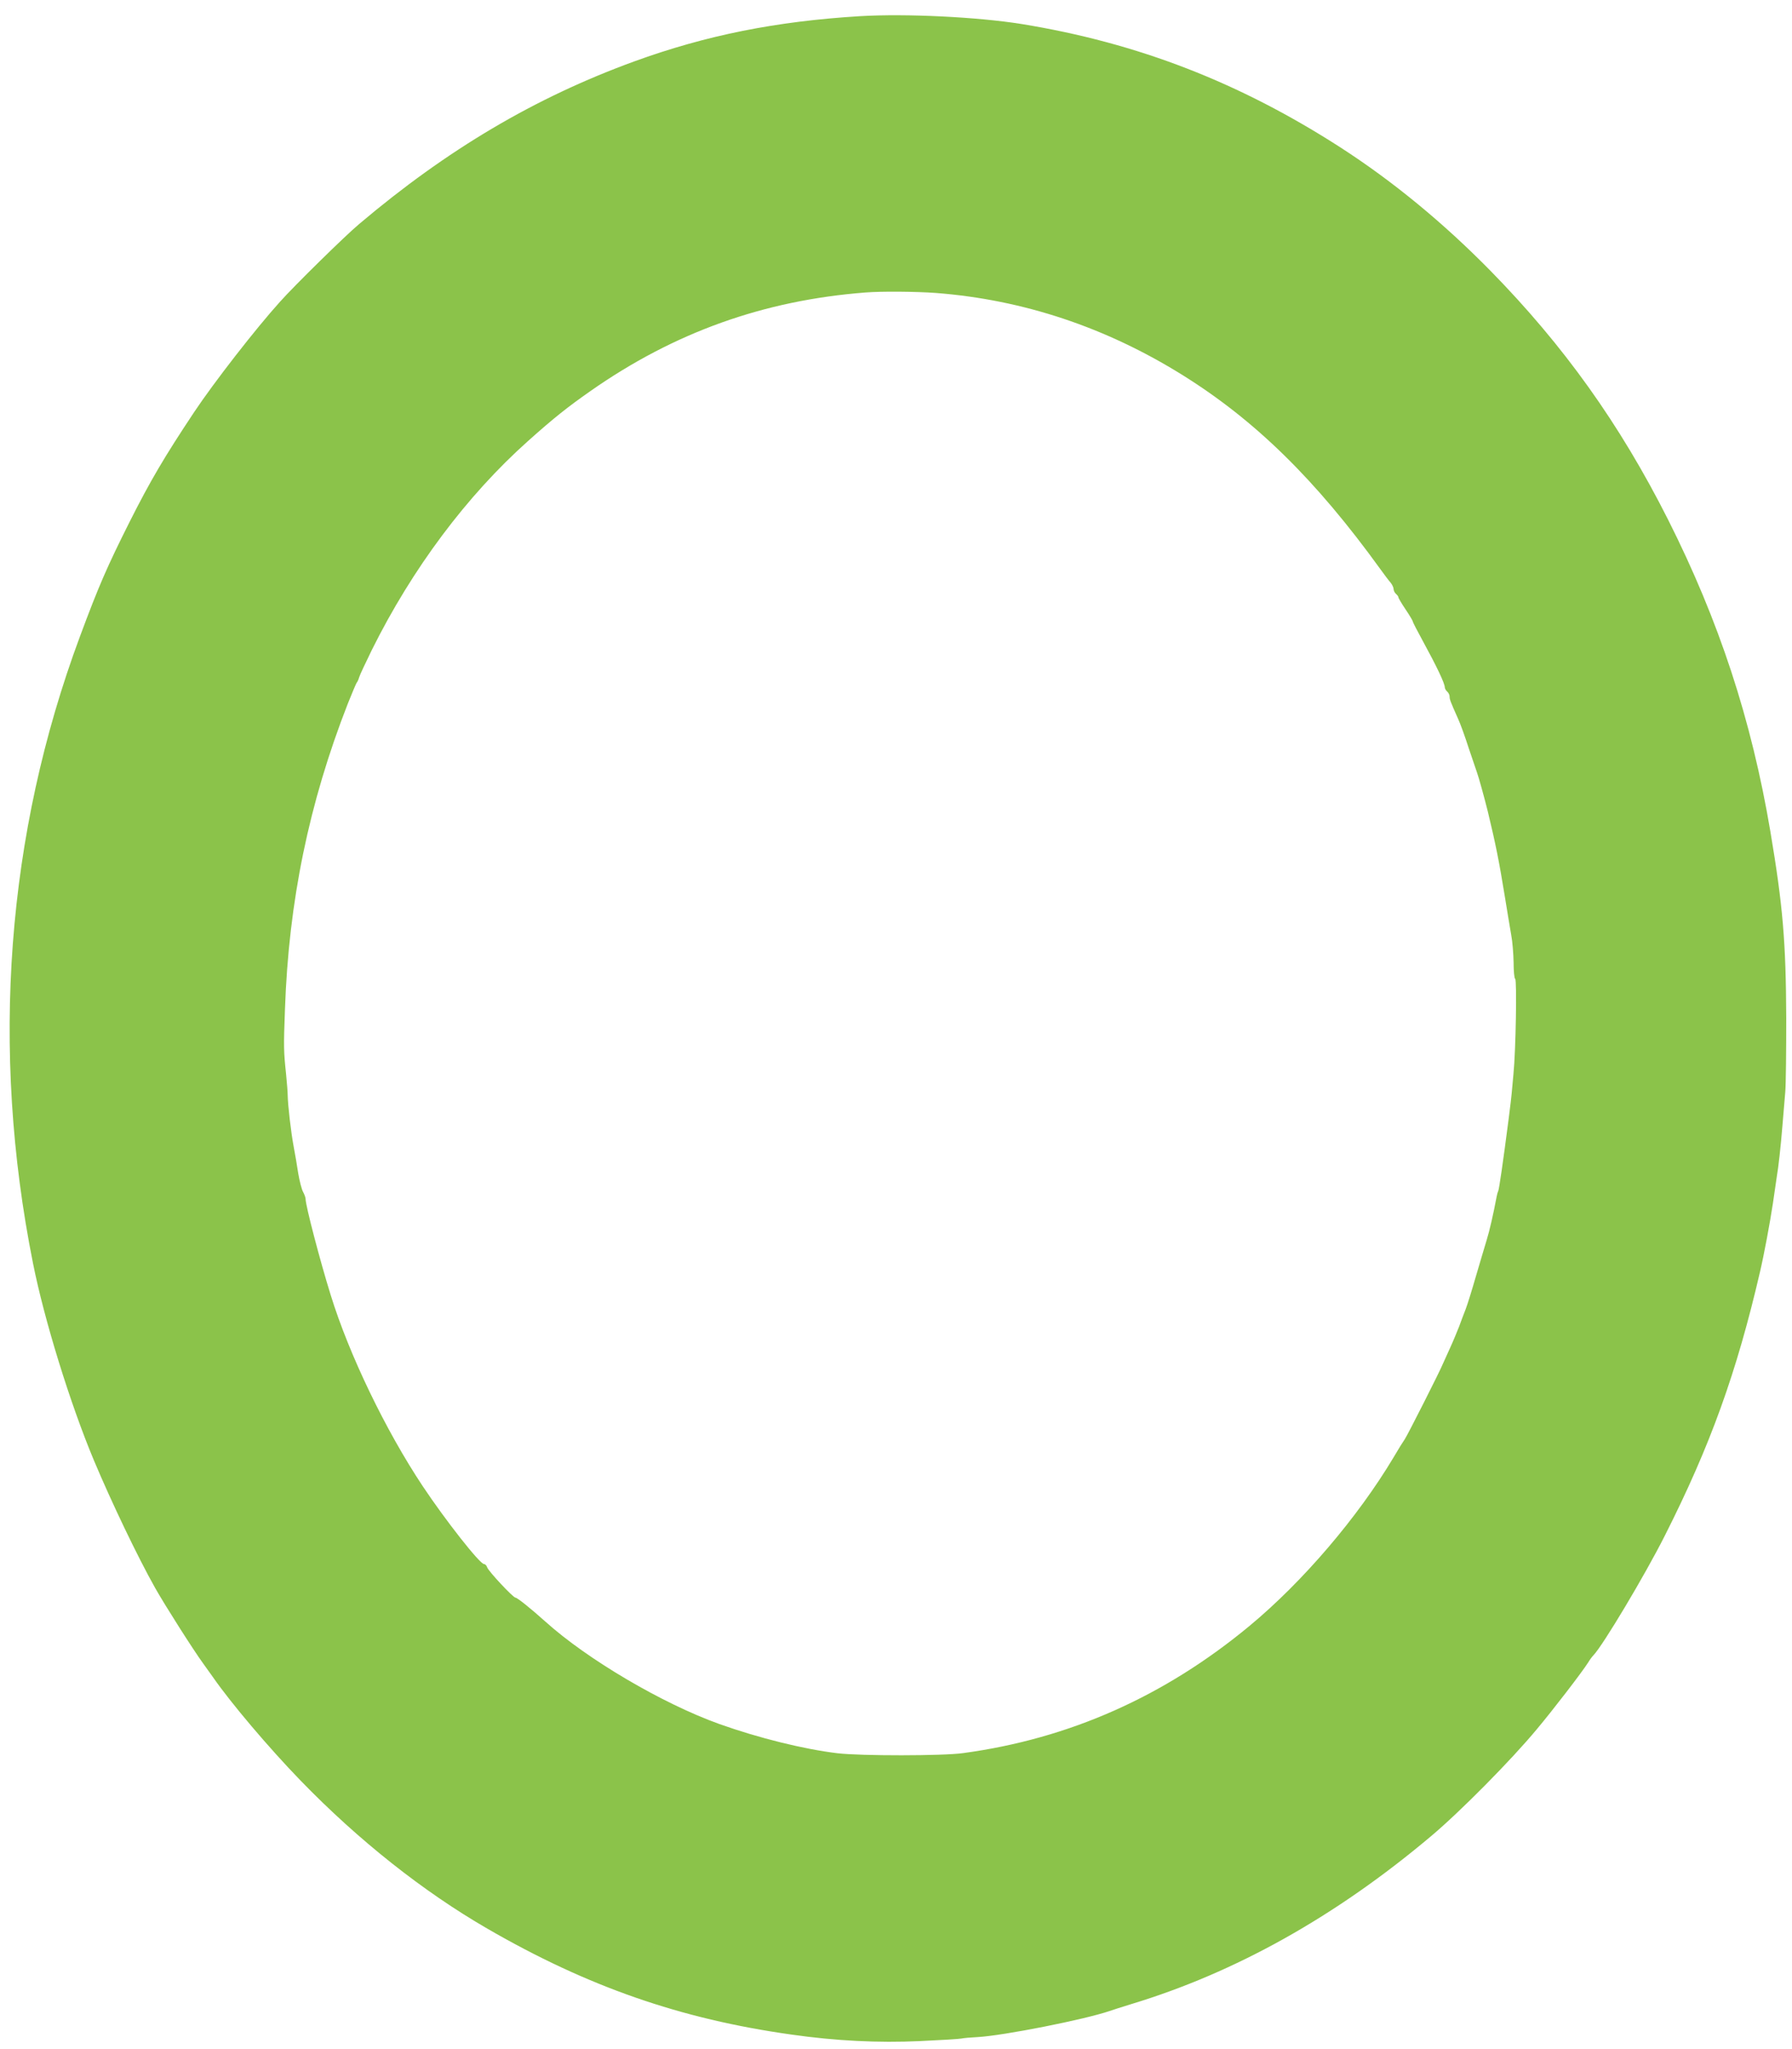
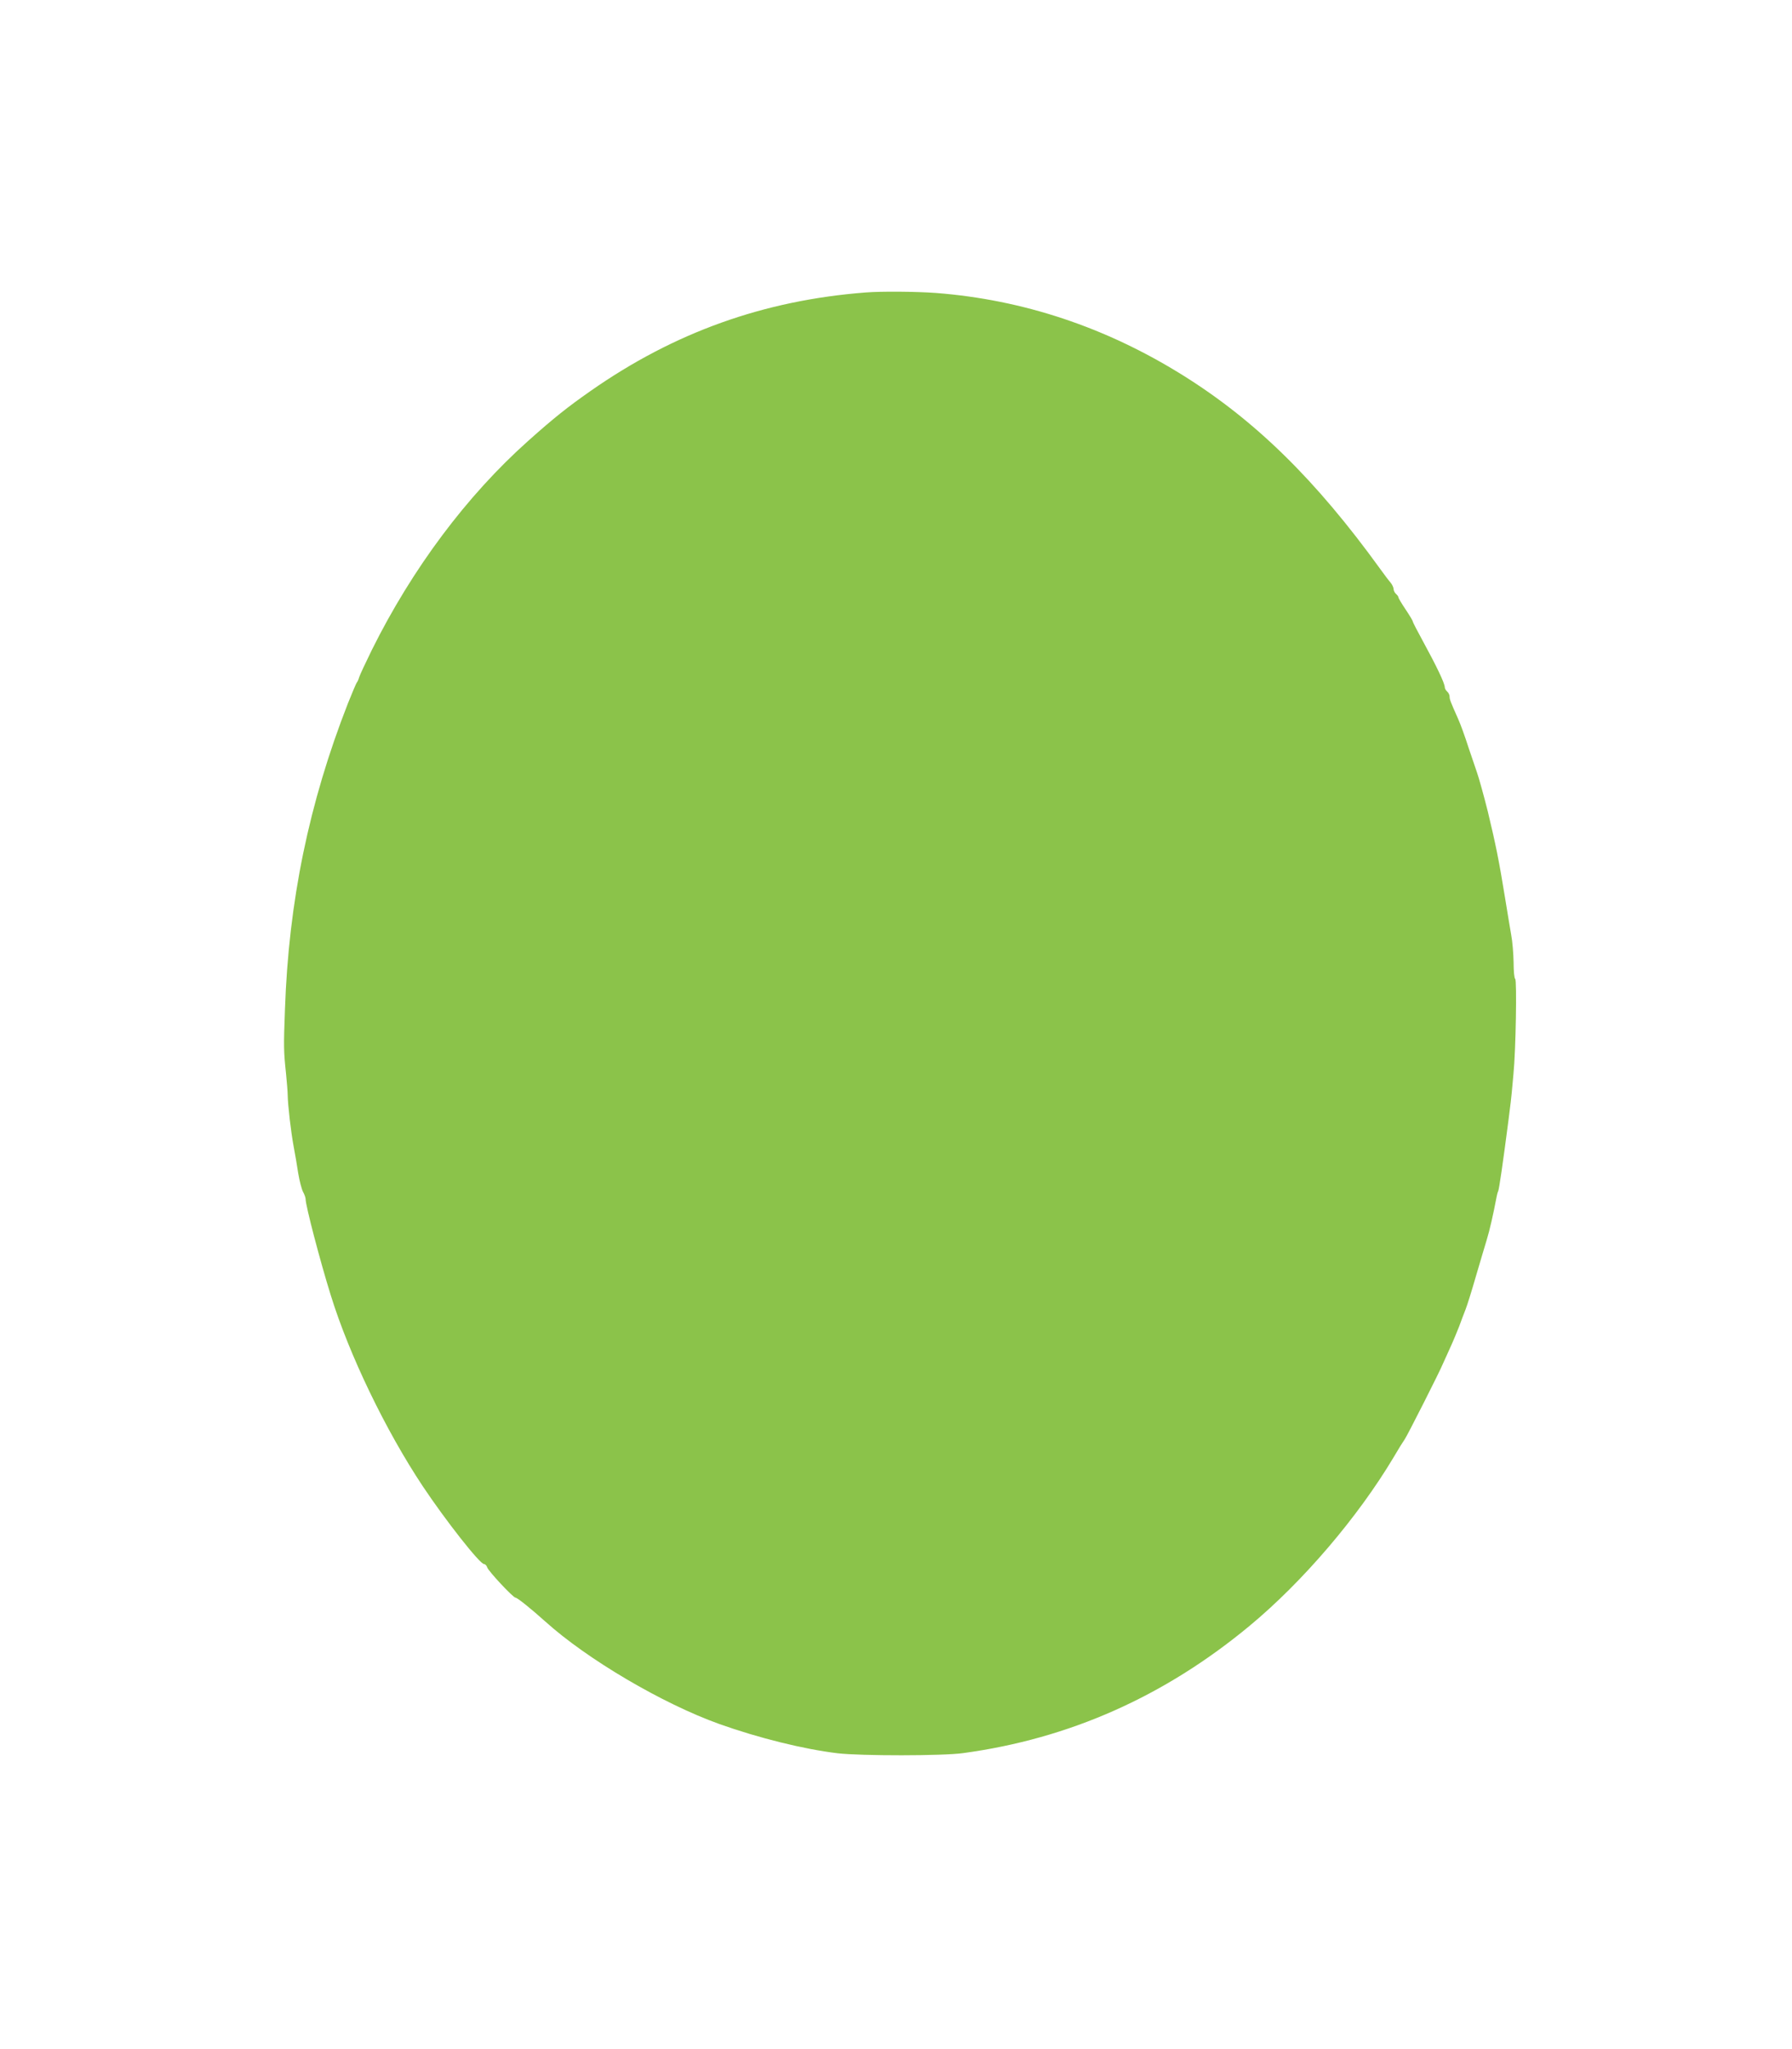
<svg xmlns="http://www.w3.org/2000/svg" version="1.0" width="1120pt" height="1280pt" viewBox="0 0 1120 1280" preserveAspectRatio="xMidYMid meet">
  <g transform="translate(0,1280) scale(0.1,-0.1)" fill="#8bc34a" stroke="none">
-     <path d="M5375 12699 c-524 -32 -961 -119 -1412 -283 -620 -226 -1168 -550 -1719 -1016 -87 -73 -404 -384 -494 -485 -150 -166 -411 -501 -537 -690 -185 -278 -274 -429 -403 -685 -140 -279 -193 -400 -310 -715 -460 -1235 -561 -2578 -294 -3915 70 -353 233 -880 382 -1235 109 -259 273 -602 382 -795 61 -108 239 -388 299 -470 22 -30 50 -70 63 -88 111 -160 349 -441 548 -646 363 -374 767 -693 1165 -923 627 -363 1209 -565 1900 -662 279 -40 546 -53 805 -41 129 6 246 13 259 16 13 3 58 7 100 9 163 9 672 110 826 163 17 6 77 25 135 43 651 197 1278 547 1874 1049 180 151 501 475 661 668 104 124 283 357 321 417 10 17 25 37 33 45 59 61 322 501 445 745 286 565 450 1021 596 1650 26 111 62 305 81 430 11 77 22 151 24 165 10 55 25 192 35 315 6 72 14 168 18 215 4 47 6 254 6 460 -2 477 -21 702 -99 1165 -118 700 -321 1317 -640 1950 -302 598 -652 1087 -1110 1554 -295 300 -609 558 -934 768 -633 408 -1270 655 -1996 773 -276 44 -721 66 -1010 49z m474 -1729 c545 -42 1062 -214 1542 -513 454 -283 832 -653 1236 -1212 24 -33 52 -71 63 -83 11 -13 20 -32 20 -42 0 -9 7 -23 15 -30 8 -7 15 -16 15 -21 0 -5 20 -39 45 -76 25 -37 45 -71 45 -75 0 -5 28 -59 62 -121 88 -161 138 -266 138 -291 0 -7 7 -19 15 -26 8 -7 15 -21 15 -31 0 -18 4 -29 53 -139 14 -30 44 -113 67 -185 24 -71 47 -139 51 -150 11 -30 44 -149 68 -245 49 -204 70 -307 107 -535 14 -88 32 -194 39 -235 8 -41 14 -119 15 -172 0 -53 4 -99 10 -103 11 -7 4 -445 -11 -595 -5 -58 -10 -112 -11 -120 0 -8 -9 -80 -19 -160 -36 -278 -59 -435 -65 -450 -4 -8 -8 -24 -10 -35 -21 -111 -44 -212 -62 -270 -12 -38 -42 -142 -68 -229 -25 -87 -54 -180 -64 -205 -10 -25 -28 -73 -40 -106 -13 -33 -38 -94 -57 -135 -19 -41 -38 -84 -43 -95 -19 -48 -224 -452 -240 -475 -10 -14 -42 -65 -71 -115 -223 -373 -566 -775 -899 -1051 -532 -441 -1126 -705 -1790 -795 -127 -18 -640 -18 -785 -1 -210 25 -493 95 -740 183 -354 127 -824 403 -1087 640 -89 80 -175 149 -186 149 -15 0 -169 165 -177 189 -3 11 -13 21 -20 21 -26 0 -240 272 -382 485 -233 350 -461 823 -576 1195 -67 215 -157 559 -157 600 0 8 -7 29 -16 45 -9 17 -22 68 -30 115 -7 47 -20 123 -29 170 -16 86 -36 255 -37 320 0 19 -5 78 -10 130 -15 143 -16 167 -7 405 23 673 150 1289 393 1910 26 65 51 124 55 130 5 5 12 21 16 35 4 14 40 90 79 170 253 509 594 964 975 1304 161 144 248 213 391 313 524 367 1084 567 1720 616 102 8 314 6 439 -3z" />
+     <path d="M5375 12699 z m474 -1729 c545 -42 1062 -214 1542 -513 454 -283 832 -653 1236 -1212 24 -33 52 -71 63 -83 11 -13 20 -32 20 -42 0 -9 7 -23 15 -30 8 -7 15 -16 15 -21 0 -5 20 -39 45 -76 25 -37 45 -71 45 -75 0 -5 28 -59 62 -121 88 -161 138 -266 138 -291 0 -7 7 -19 15 -26 8 -7 15 -21 15 -31 0 -18 4 -29 53 -139 14 -30 44 -113 67 -185 24 -71 47 -139 51 -150 11 -30 44 -149 68 -245 49 -204 70 -307 107 -535 14 -88 32 -194 39 -235 8 -41 14 -119 15 -172 0 -53 4 -99 10 -103 11 -7 4 -445 -11 -595 -5 -58 -10 -112 -11 -120 0 -8 -9 -80 -19 -160 -36 -278 -59 -435 -65 -450 -4 -8 -8 -24 -10 -35 -21 -111 -44 -212 -62 -270 -12 -38 -42 -142 -68 -229 -25 -87 -54 -180 -64 -205 -10 -25 -28 -73 -40 -106 -13 -33 -38 -94 -57 -135 -19 -41 -38 -84 -43 -95 -19 -48 -224 -452 -240 -475 -10 -14 -42 -65 -71 -115 -223 -373 -566 -775 -899 -1051 -532 -441 -1126 -705 -1790 -795 -127 -18 -640 -18 -785 -1 -210 25 -493 95 -740 183 -354 127 -824 403 -1087 640 -89 80 -175 149 -186 149 -15 0 -169 165 -177 189 -3 11 -13 21 -20 21 -26 0 -240 272 -382 485 -233 350 -461 823 -576 1195 -67 215 -157 559 -157 600 0 8 -7 29 -16 45 -9 17 -22 68 -30 115 -7 47 -20 123 -29 170 -16 86 -36 255 -37 320 0 19 -5 78 -10 130 -15 143 -16 167 -7 405 23 673 150 1289 393 1910 26 65 51 124 55 130 5 5 12 21 16 35 4 14 40 90 79 170 253 509 594 964 975 1304 161 144 248 213 391 313 524 367 1084 567 1720 616 102 8 314 6 439 -3z" />
  </g>
</svg>